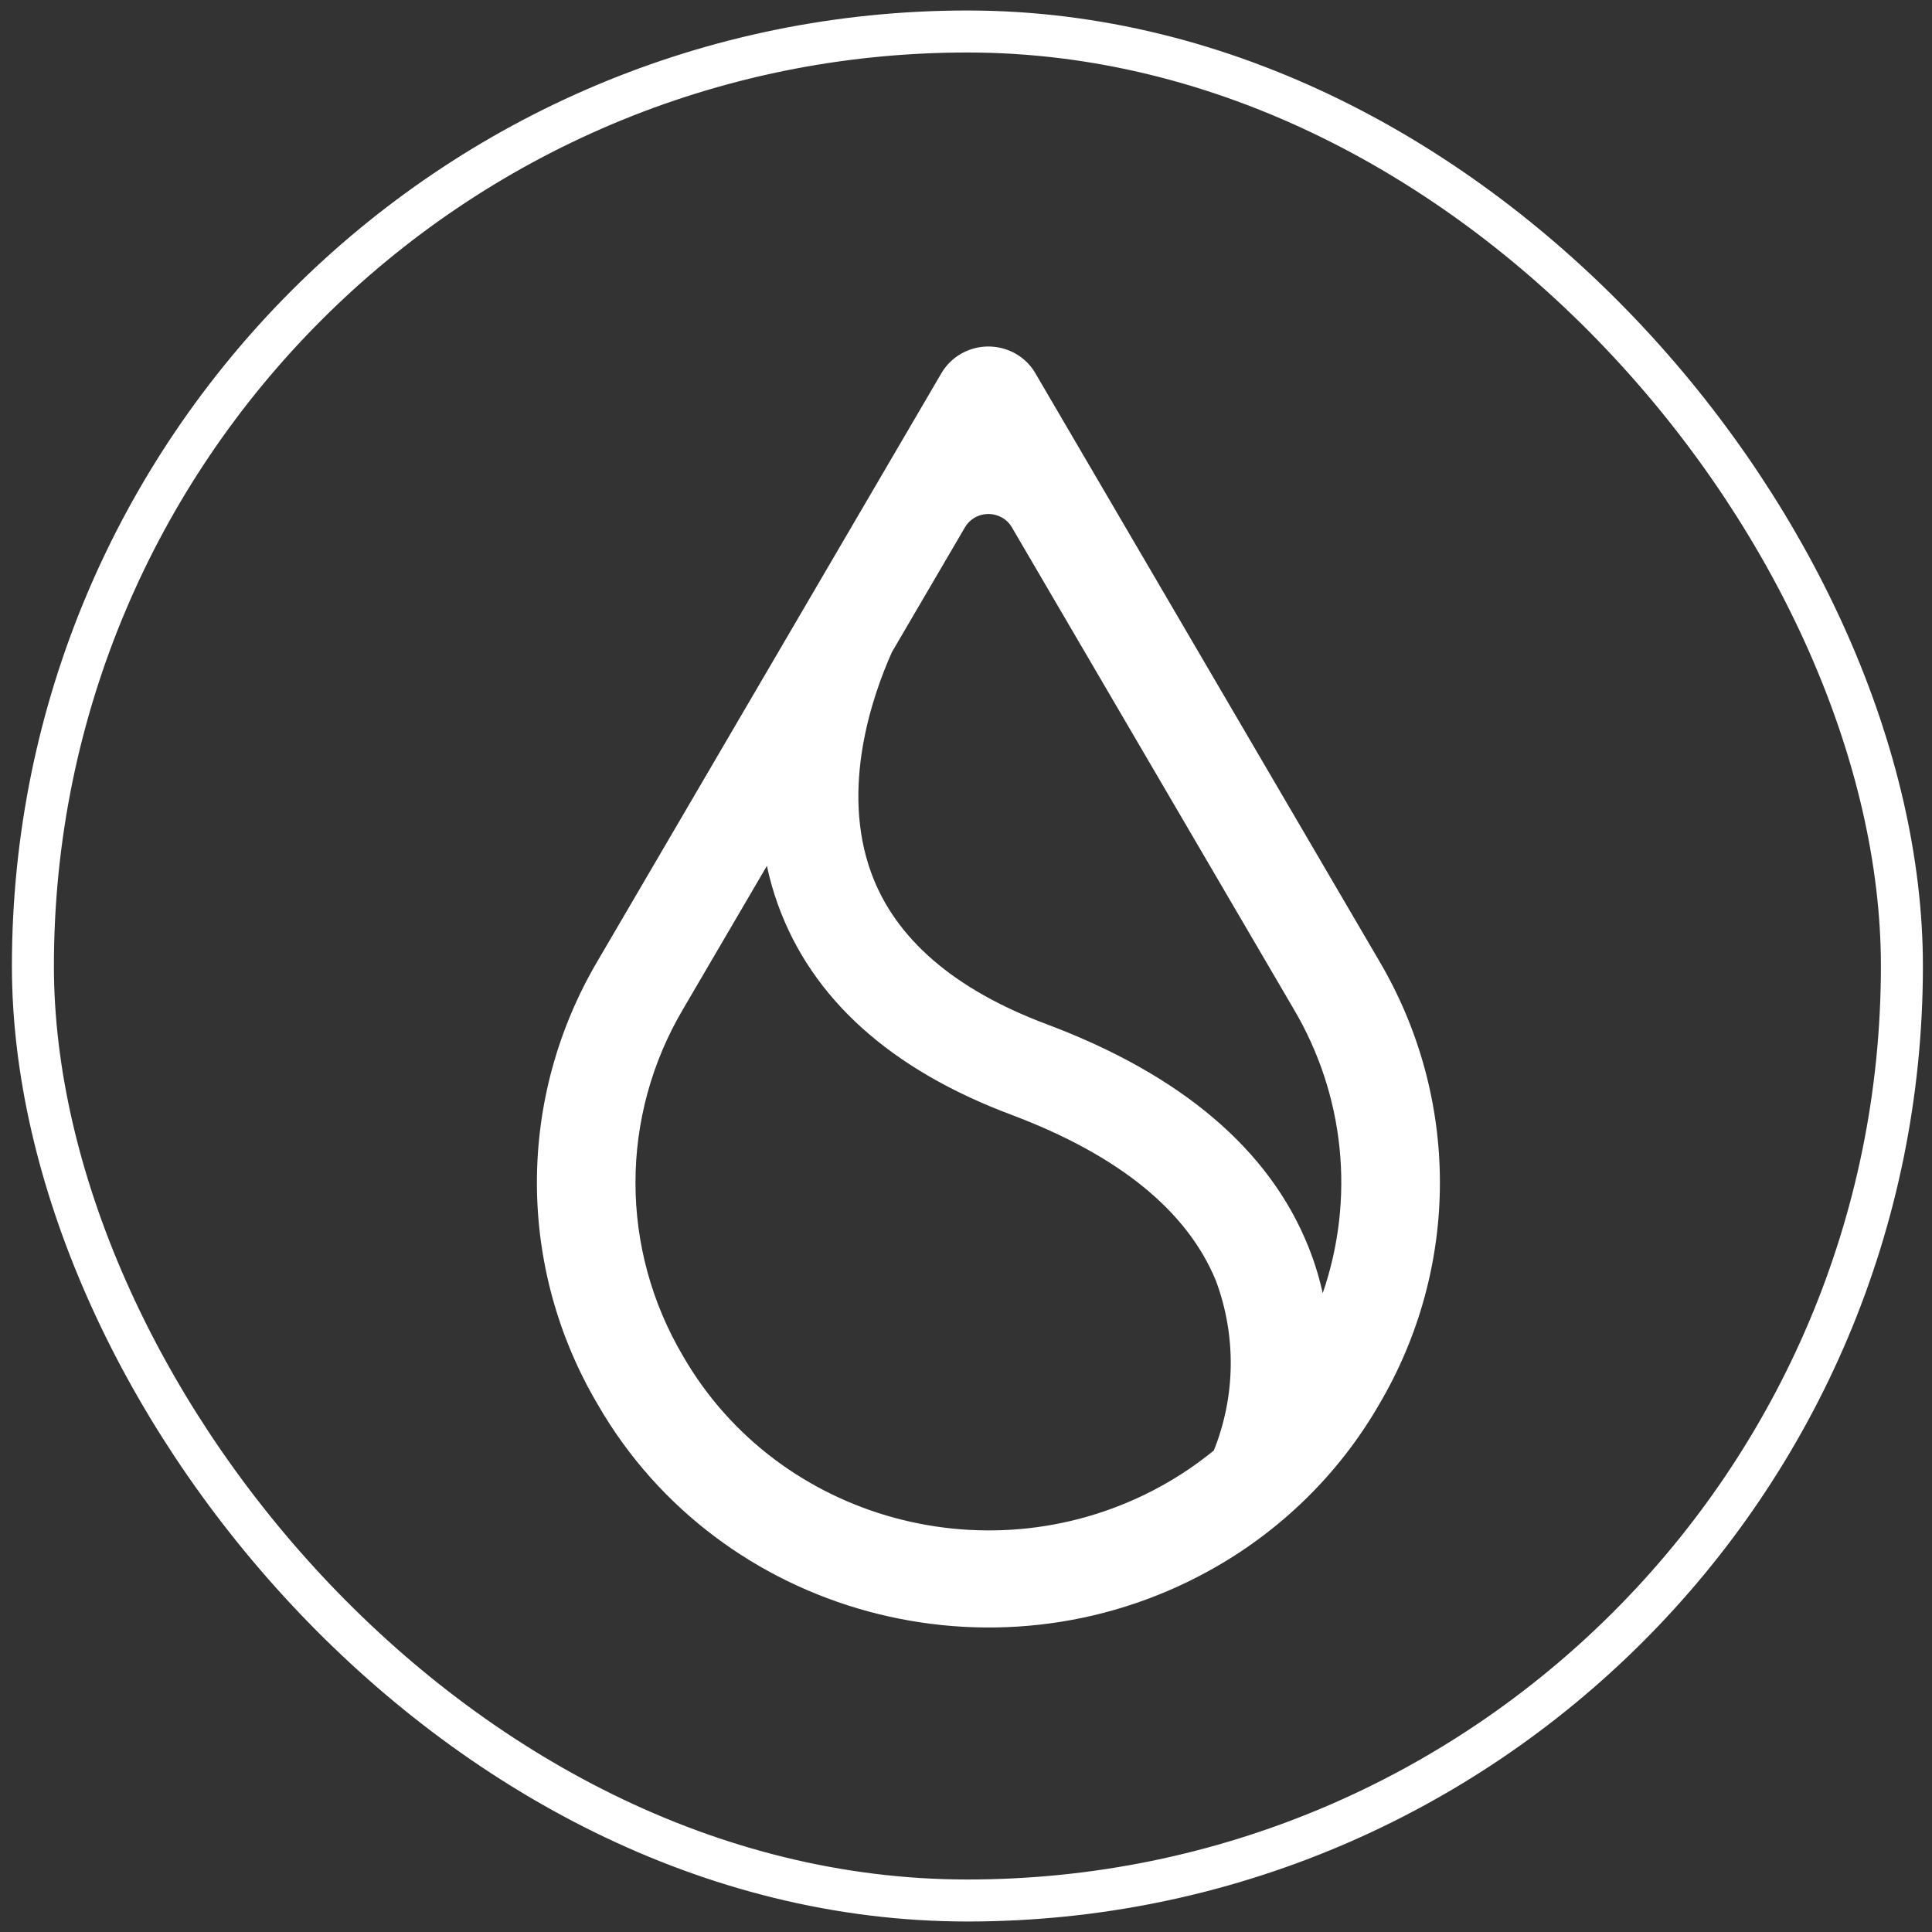
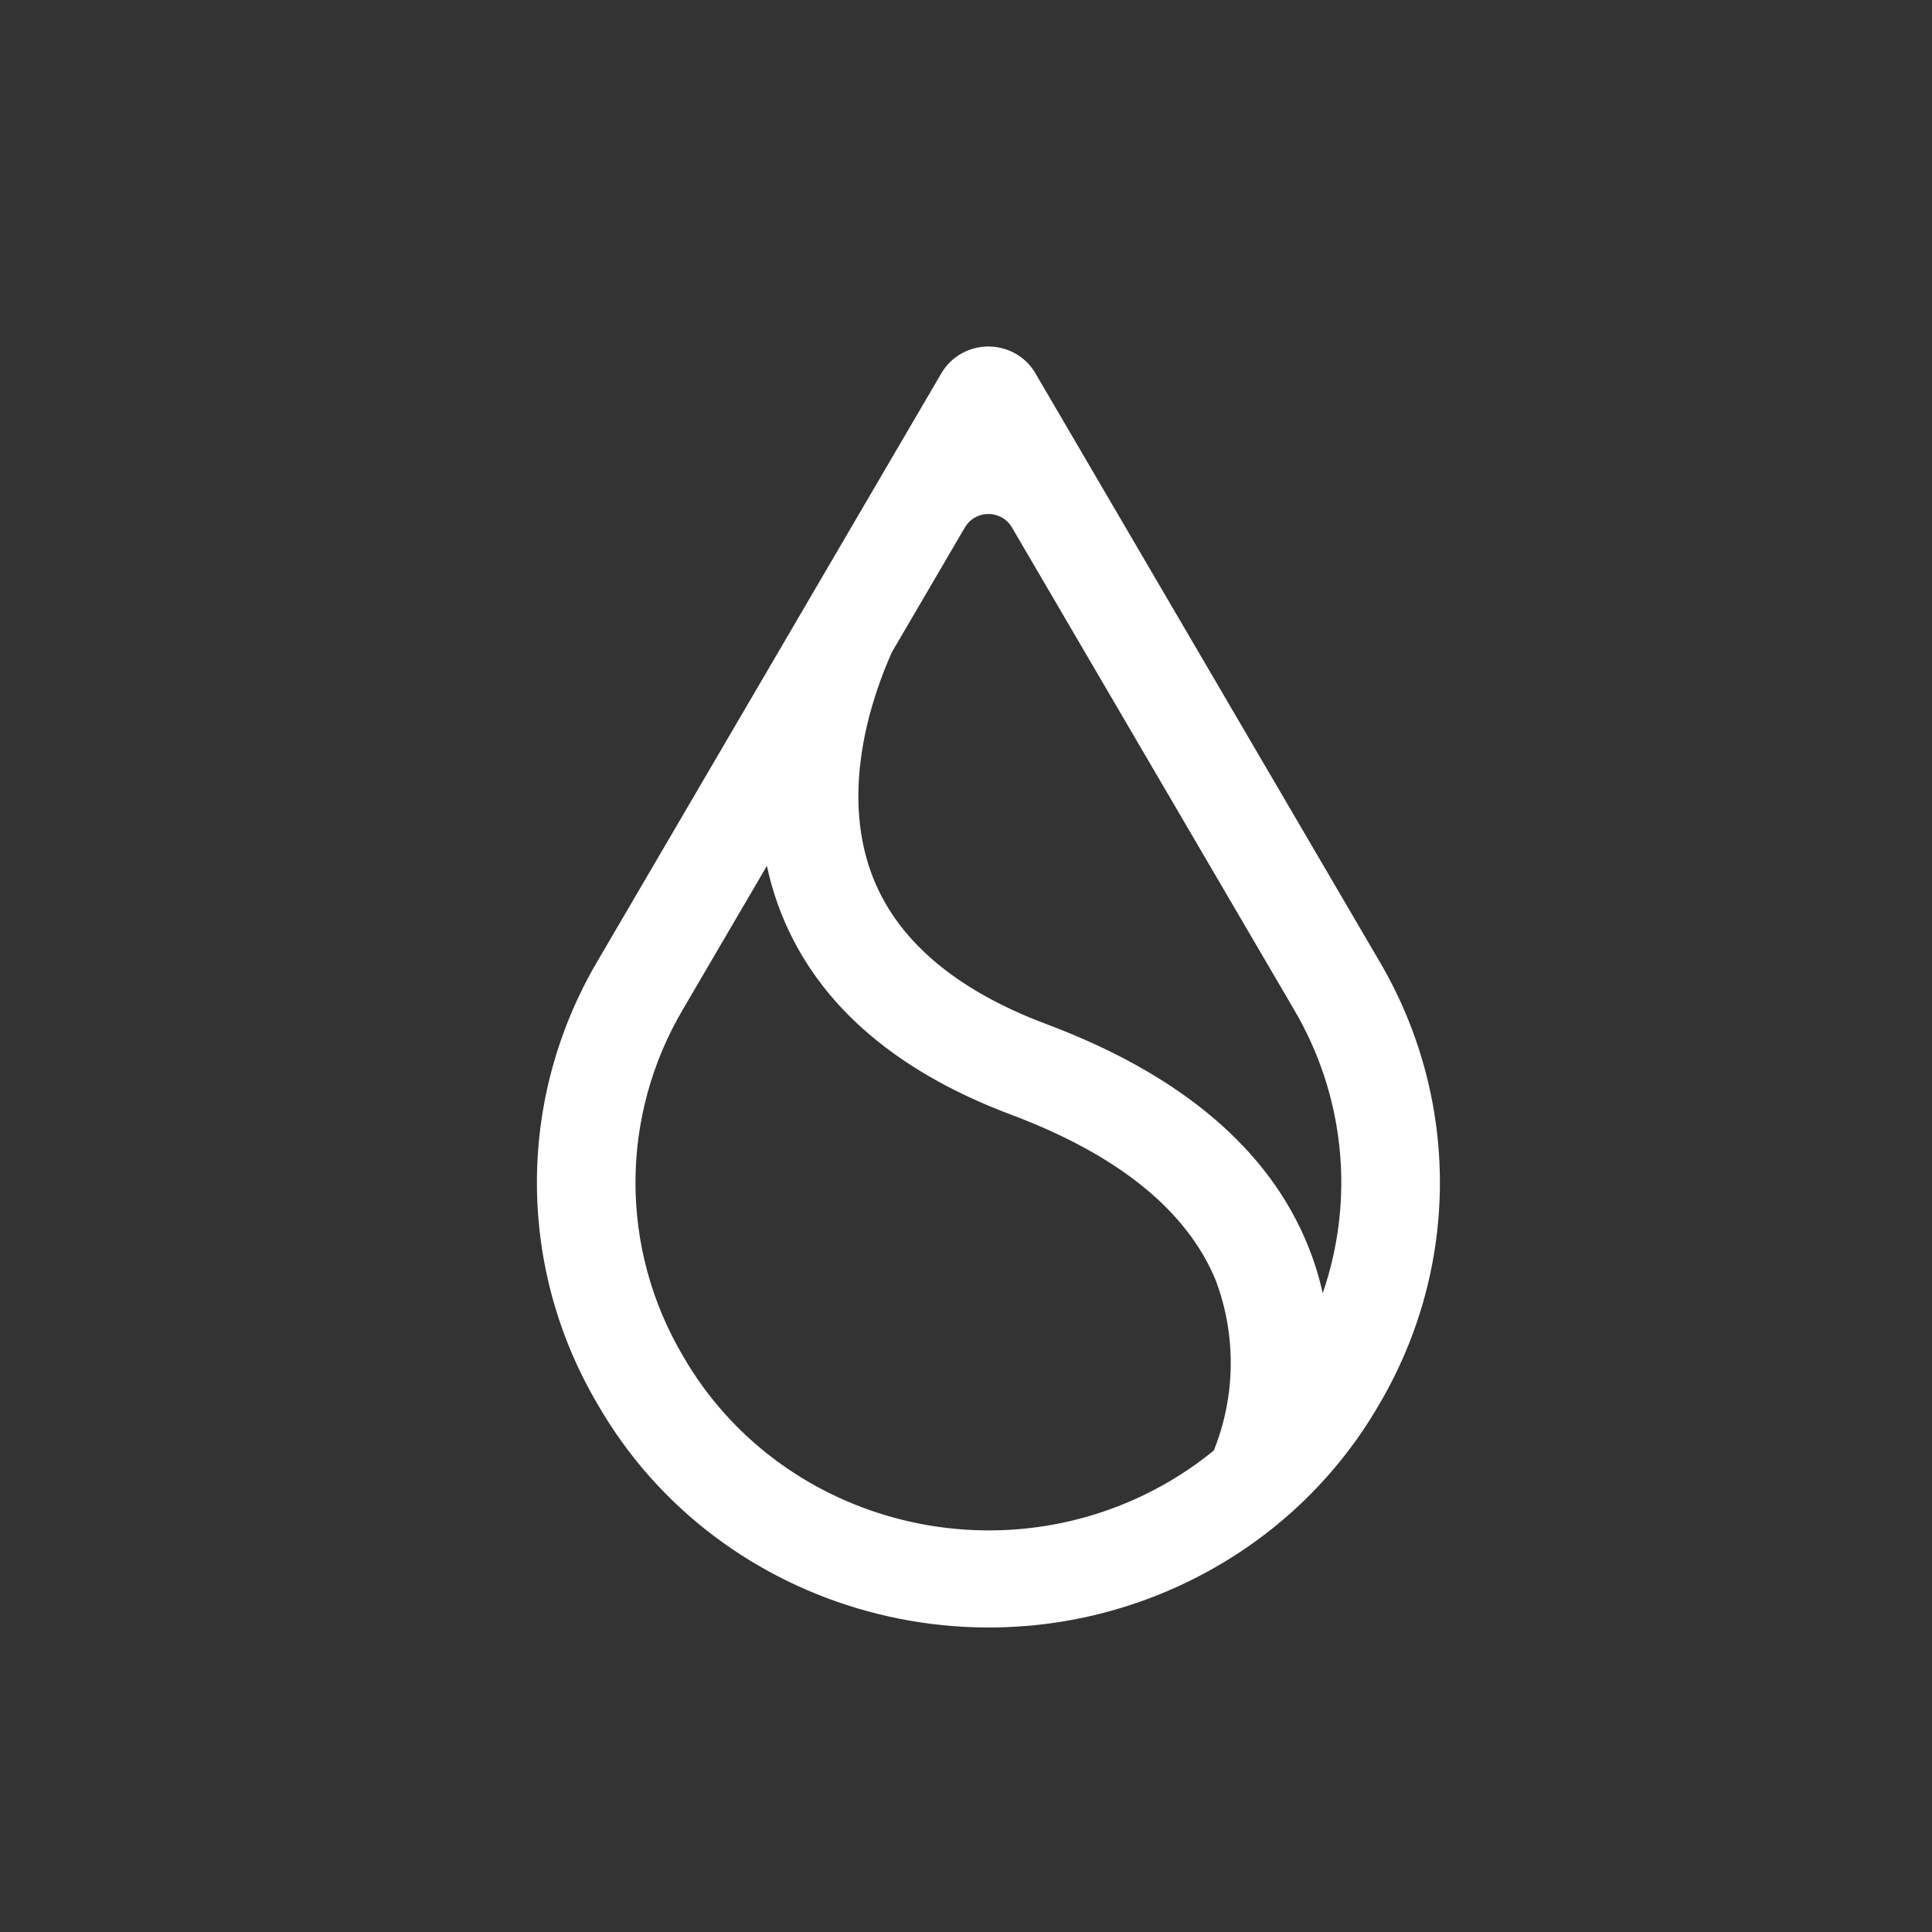
<svg xmlns="http://www.w3.org/2000/svg" width="92" height="92" viewBox="0 0 92 92" fill="none">
  <rect x="0" y="0" width="92" height="92" fill="#333333" stroke="none" />
  <path fill-rule="evenodd" clip-rule="evenodd" d="M28.478 66.905C34.264 76.916 47.279 80.46 57.548 74.813C60.94 72.948 63.744 70.213 65.657 66.905C69.537 60.351 69.537 52.278 65.657 45.724L49.305 17.776C48.609 16.571 47.038 16.143 45.802 16.825C45.392 17.05 45.057 17.38 44.826 17.776L28.478 45.724C24.597 52.278 24.597 60.351 28.478 66.905ZM42.462 31.071L45.948 25.114C46.297 24.511 47.08 24.298 47.698 24.638C47.903 24.749 48.072 24.914 48.186 25.114L61.597 48.036C64.034 52.148 64.538 57.08 62.986 61.582C62.821 60.824 62.59 60.078 62.3 59.358C60.449 54.745 56.26 51.183 49.849 48.775C45.441 47.126 42.627 44.699 41.486 41.562C40.012 37.52 41.551 33.114 42.465 31.071H42.462ZM36.519 41.232L32.537 48.036C29.502 53.16 29.502 59.472 32.537 64.595C37.068 72.427 47.253 75.191 55.284 70.772C56.175 70.28 57.018 69.712 57.801 69.071C58.839 66.483 58.875 63.615 57.906 61.001C56.546 57.667 53.27 55.006 48.173 53.09C42.409 50.932 38.666 47.564 37.046 43.081C36.828 42.475 36.652 41.86 36.519 41.232Z" fill="white" />
-   <rect x="1.567" y="1.5" width="89" height="89" rx="44.5" stroke="white" stroke-width="2" />
</svg>